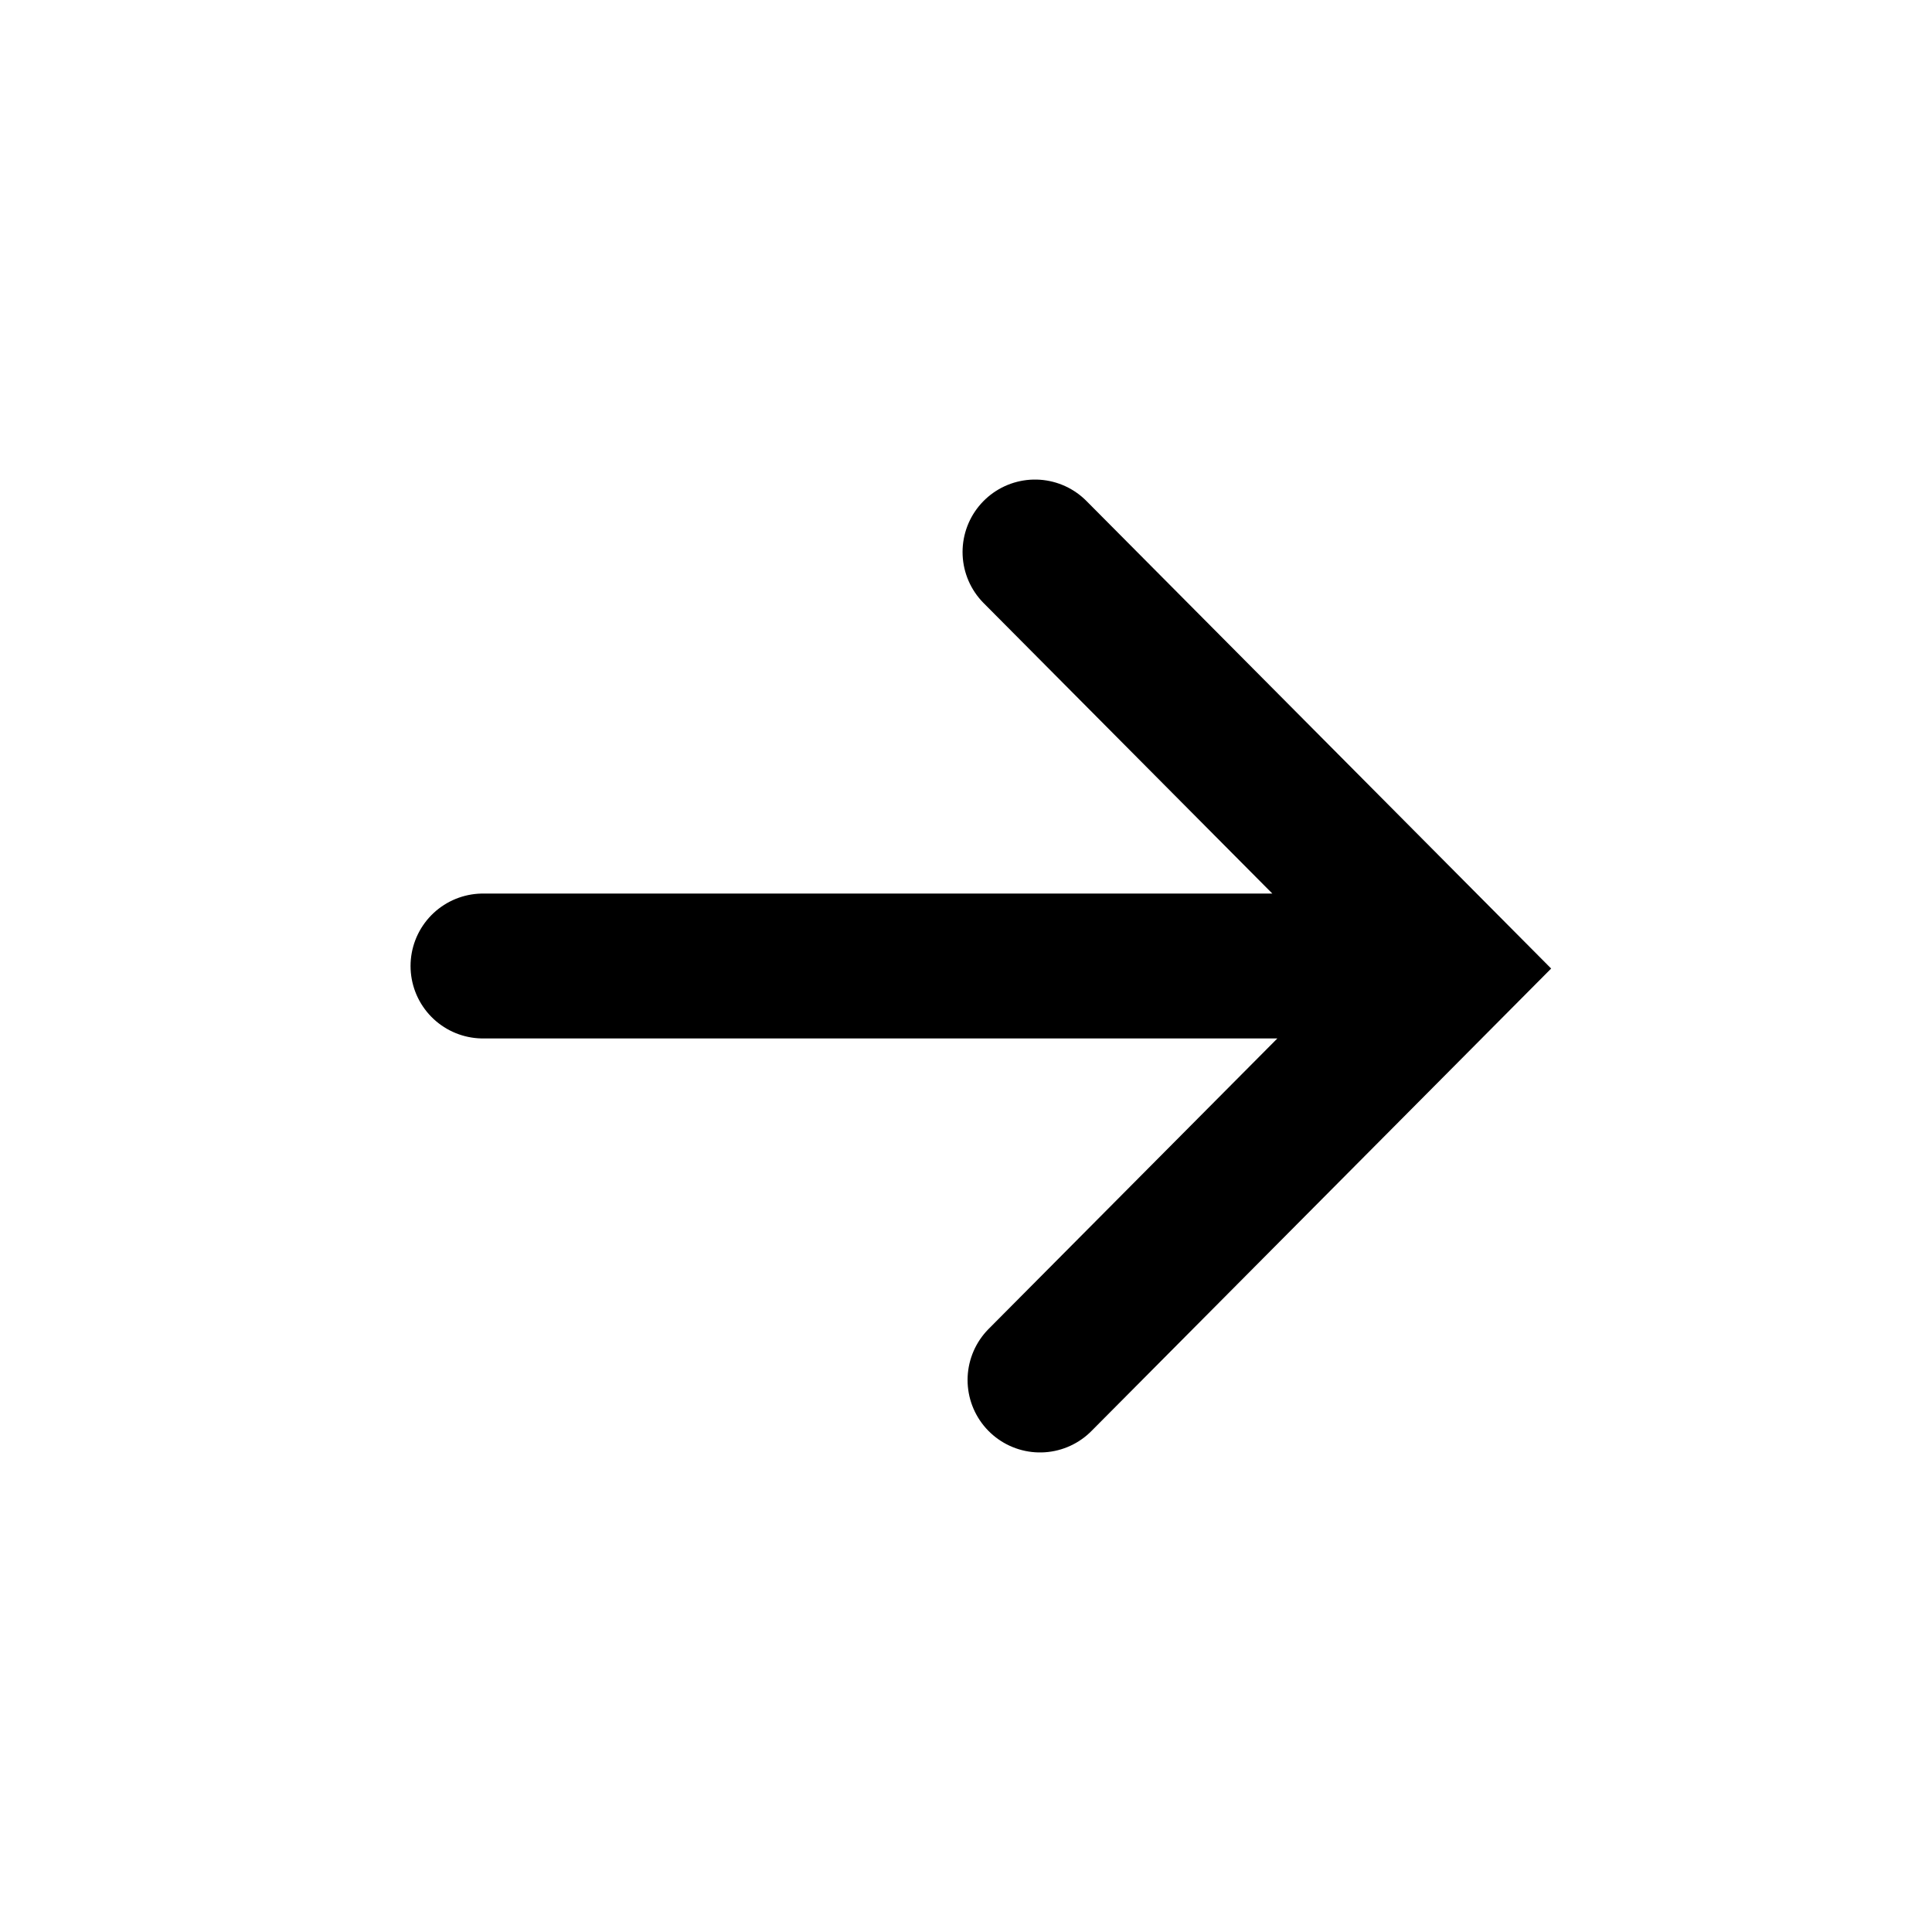
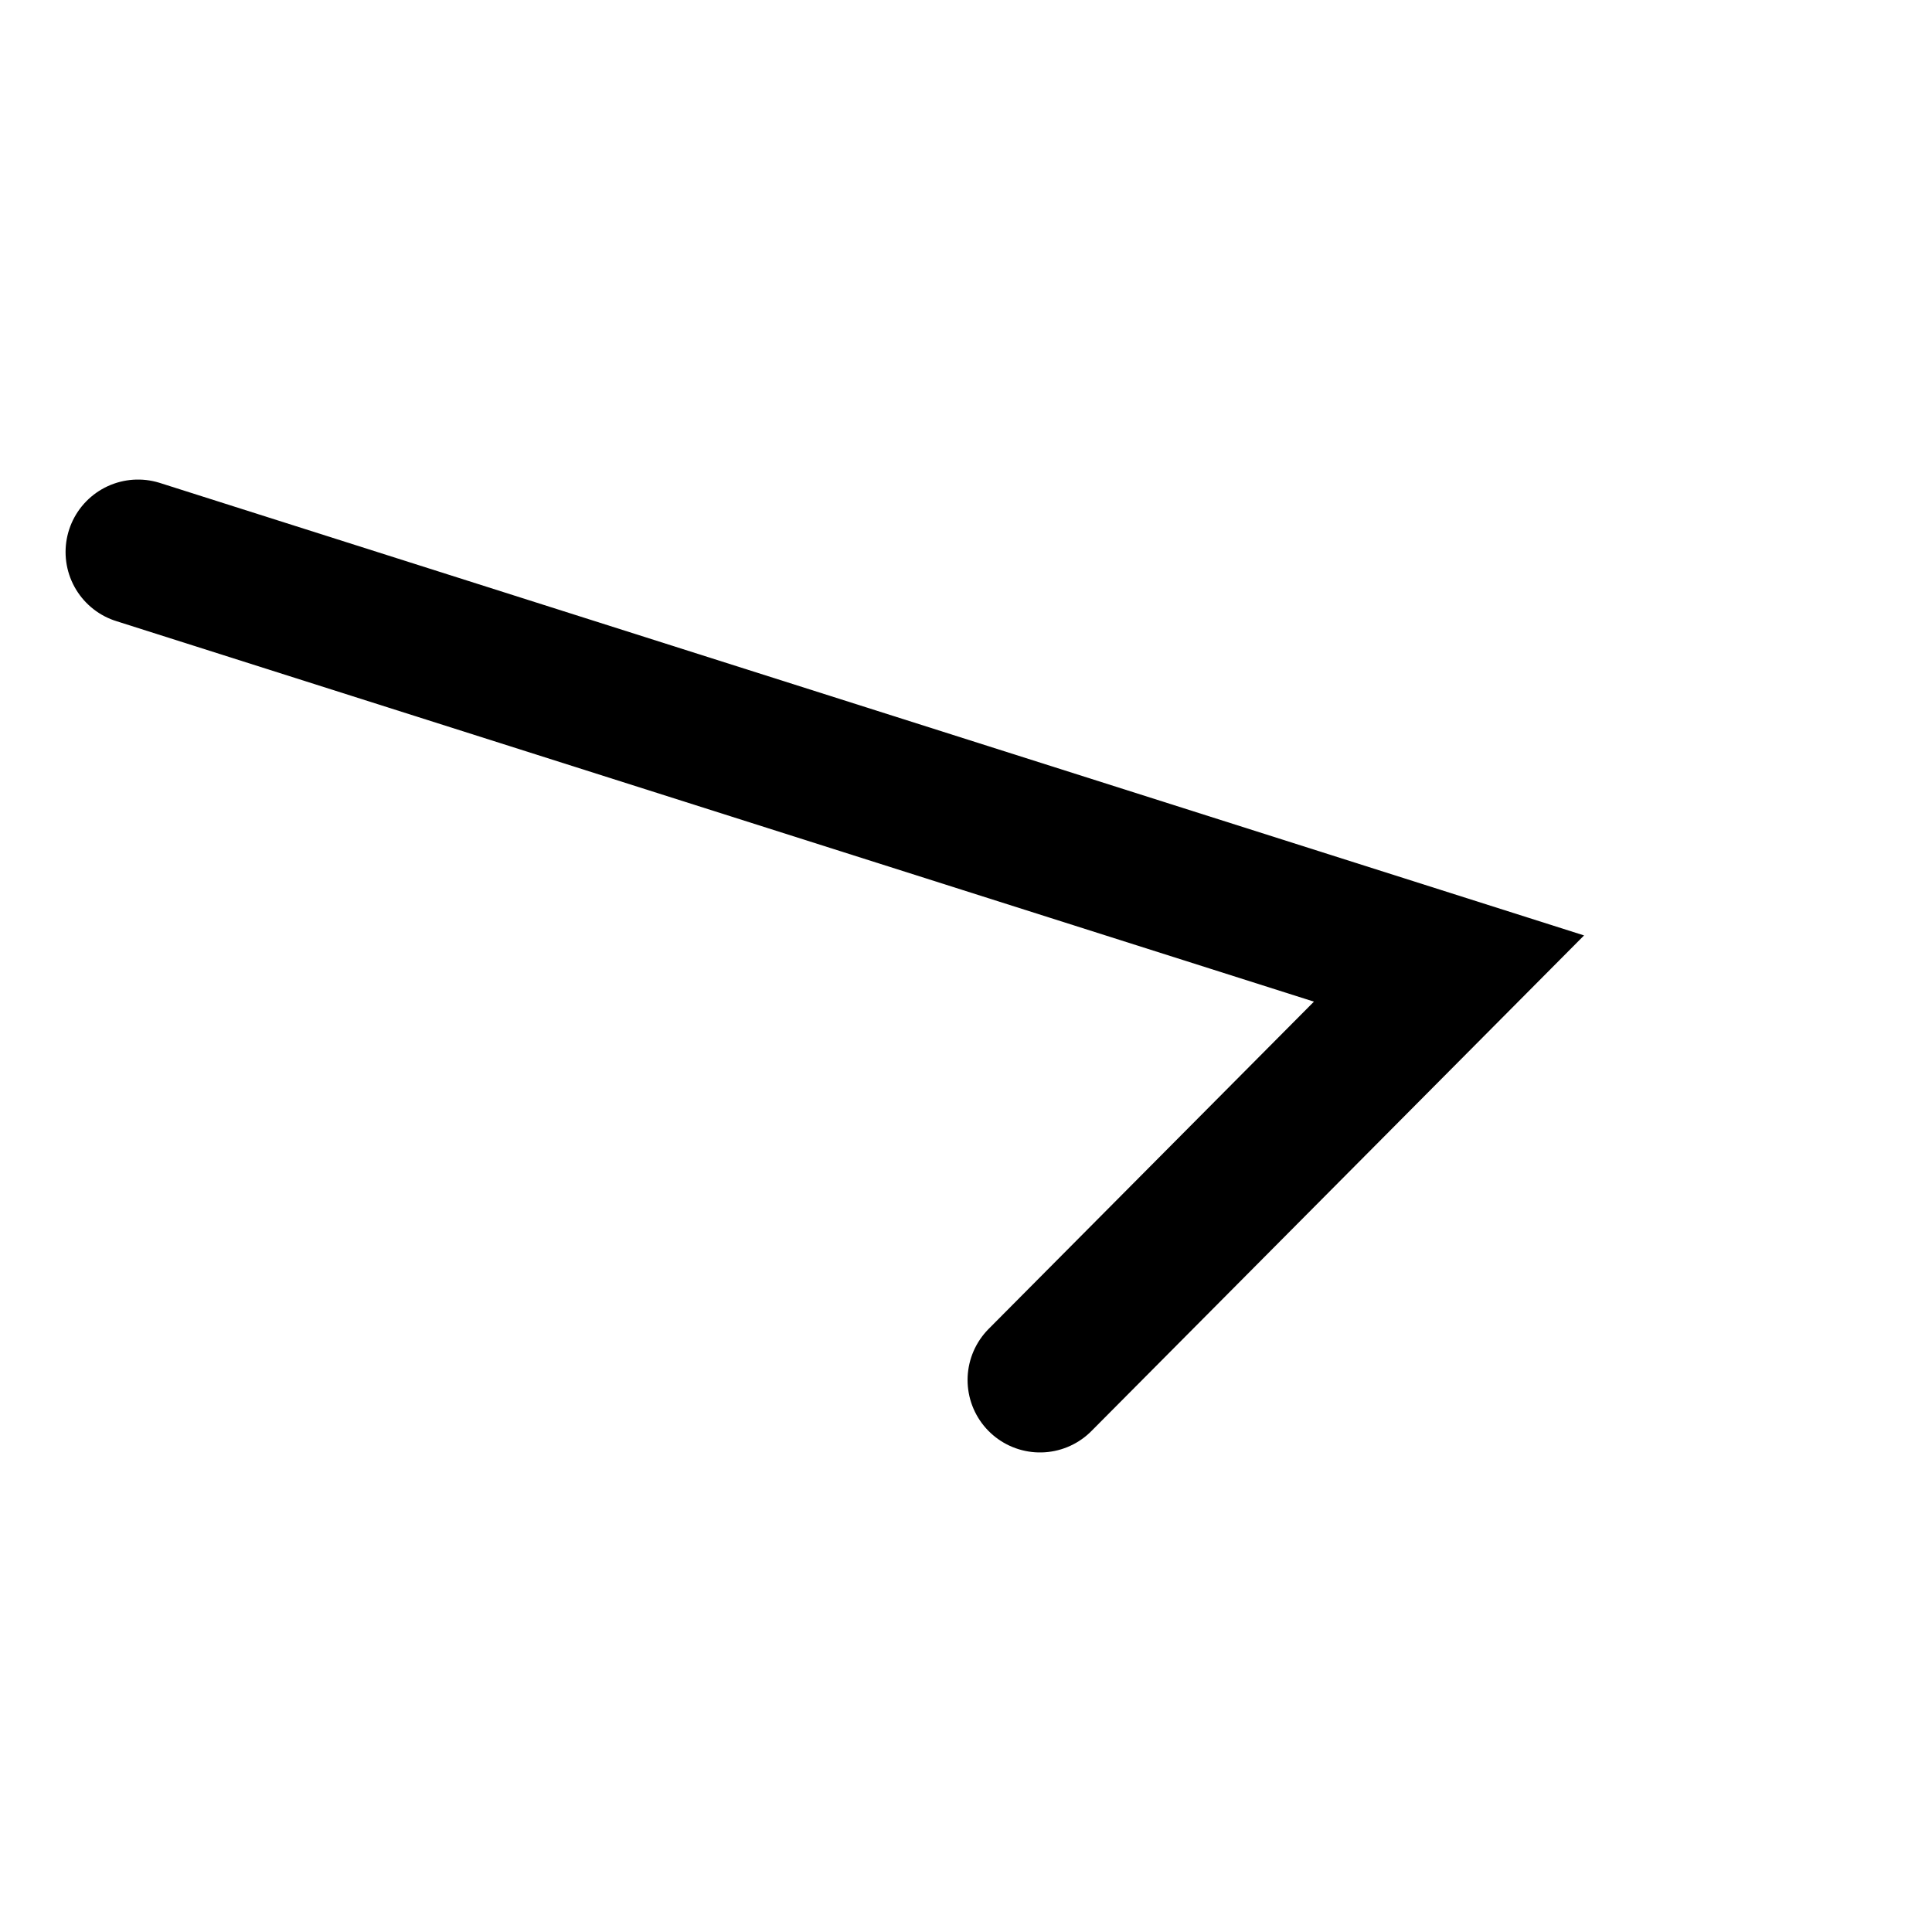
<svg xmlns="http://www.w3.org/2000/svg" width="32" height="32" viewBox="0 0 32 32" role="presentation">
-   <path d="M8 16h14.857m-5.714-6.857L24 16.042l-6.774 6.815" stroke="#000" stroke-width="2.4" fill="none" stroke-linecap="round" />
+   <path d="M8 16m-5.714-6.857L24 16.042l-6.774 6.815" stroke="#000" stroke-width="2.4" fill="none" stroke-linecap="round" />
</svg>